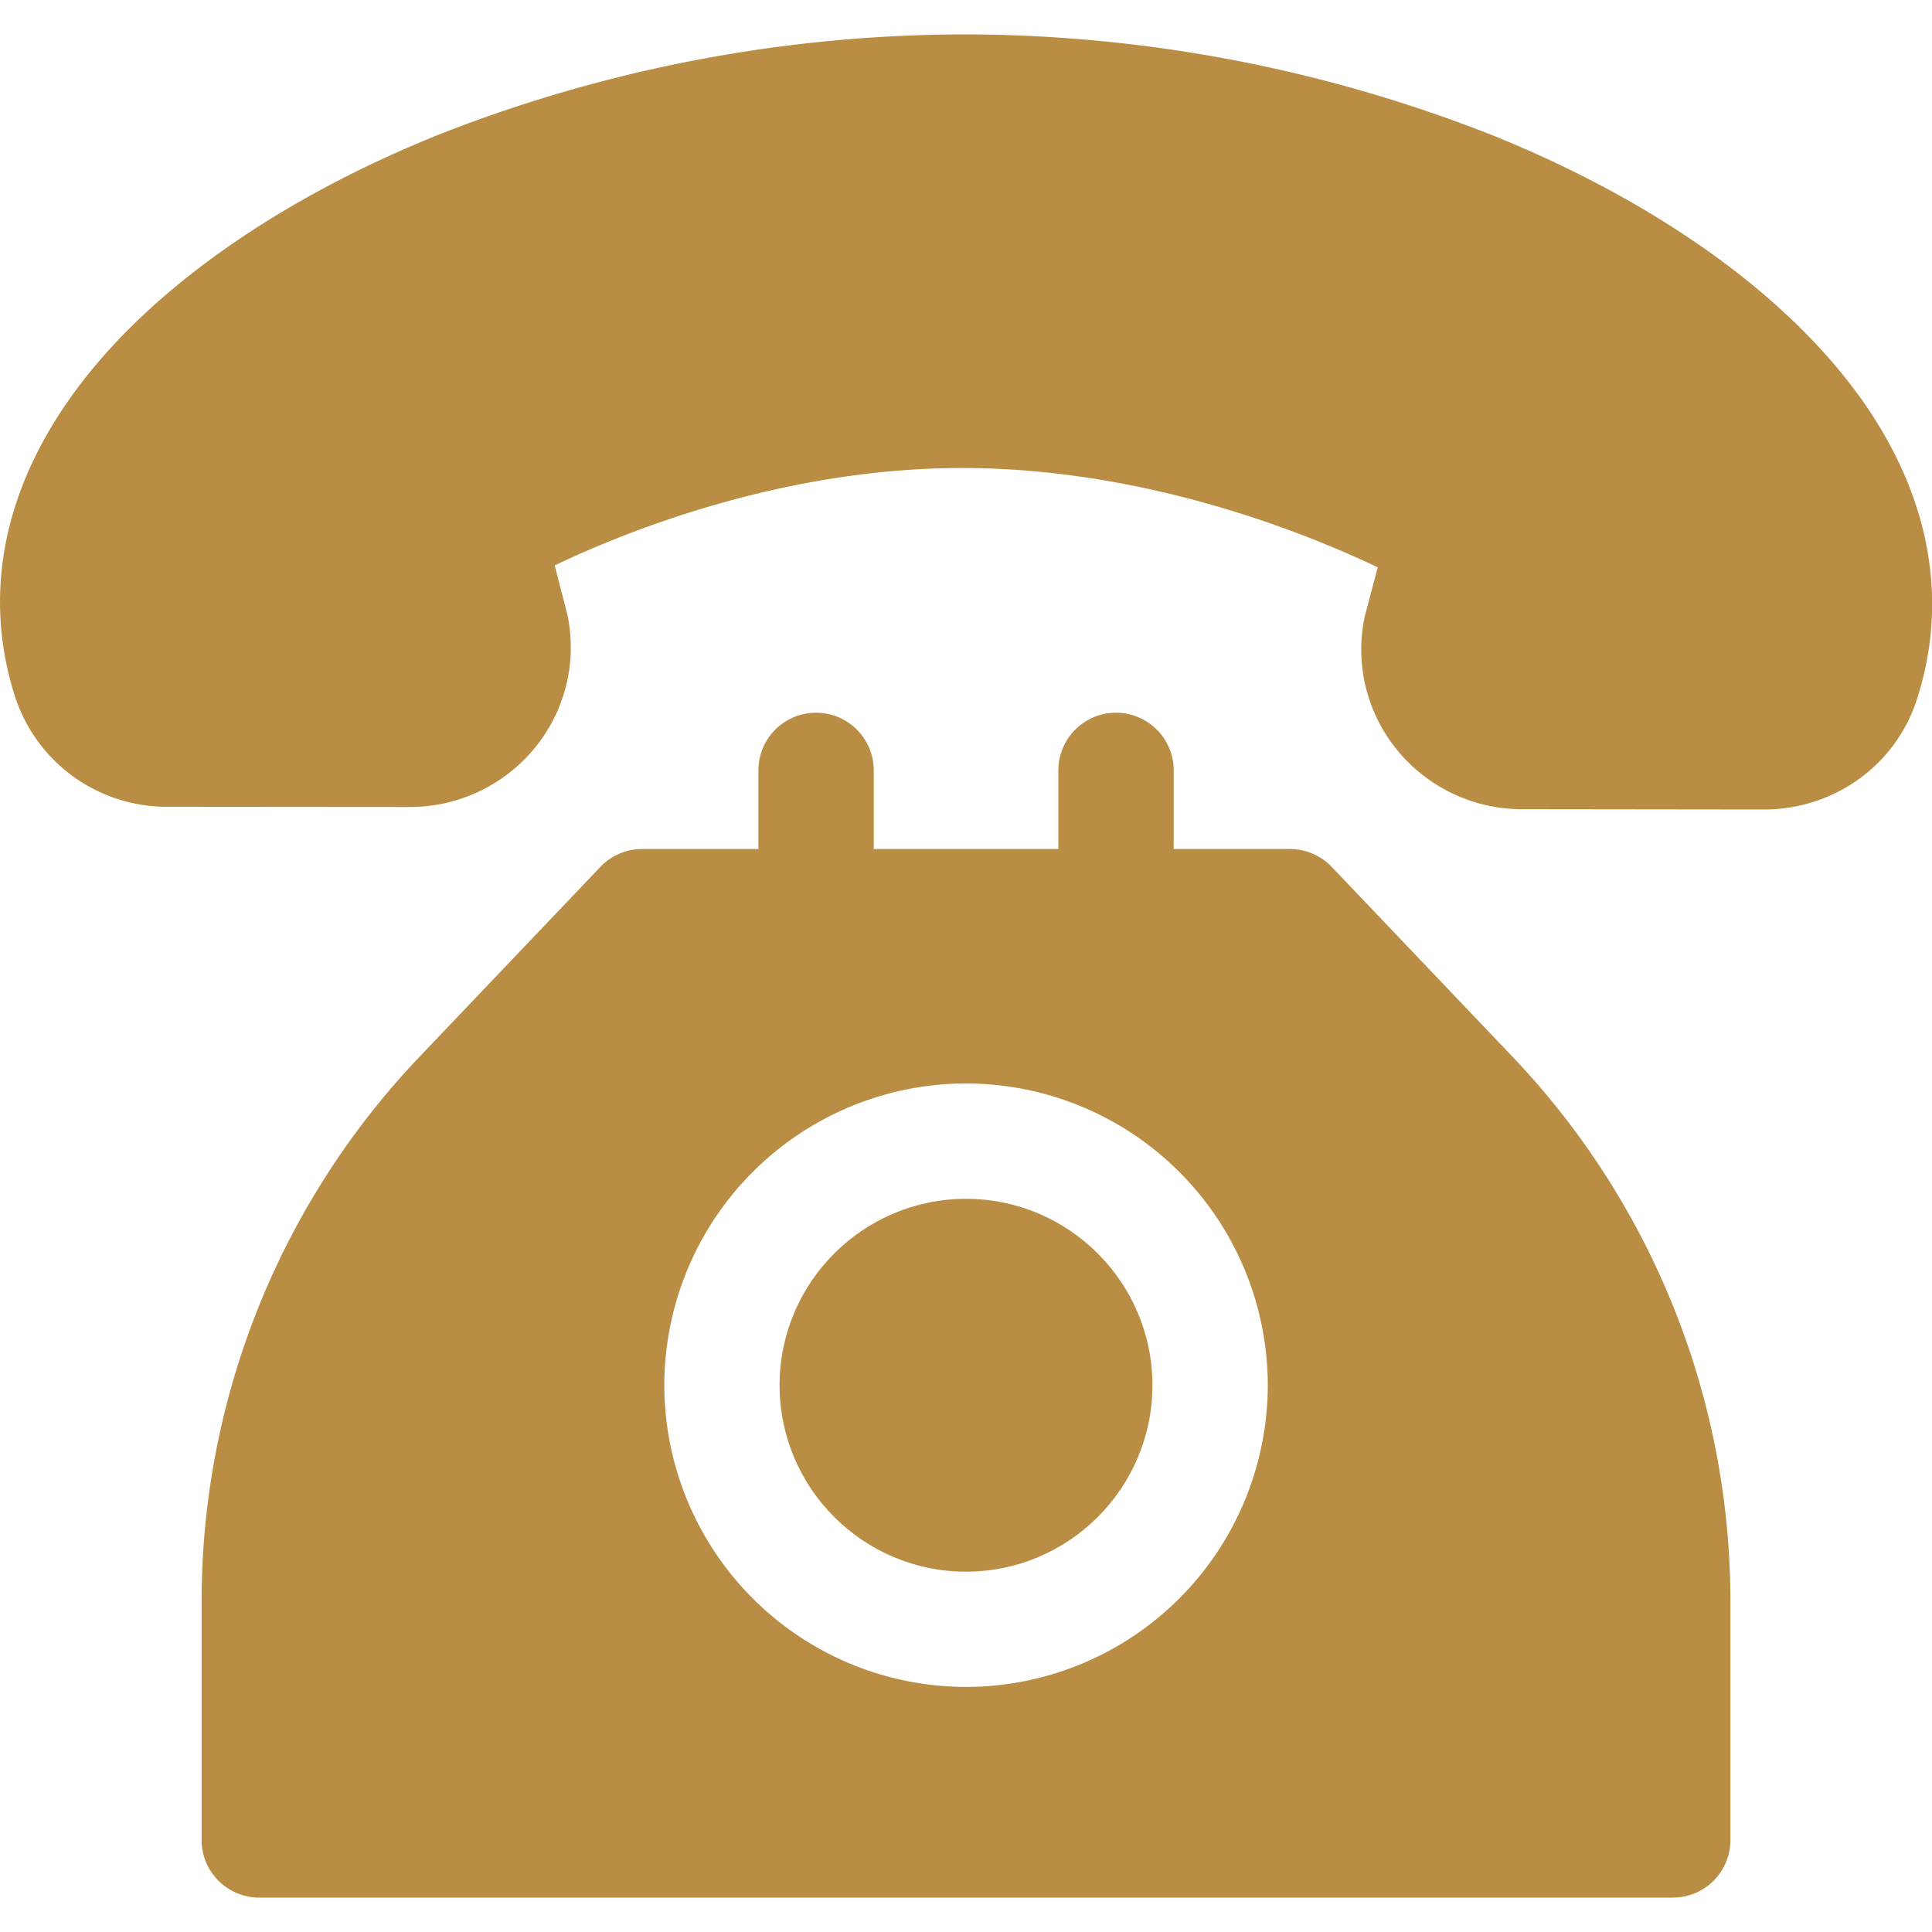
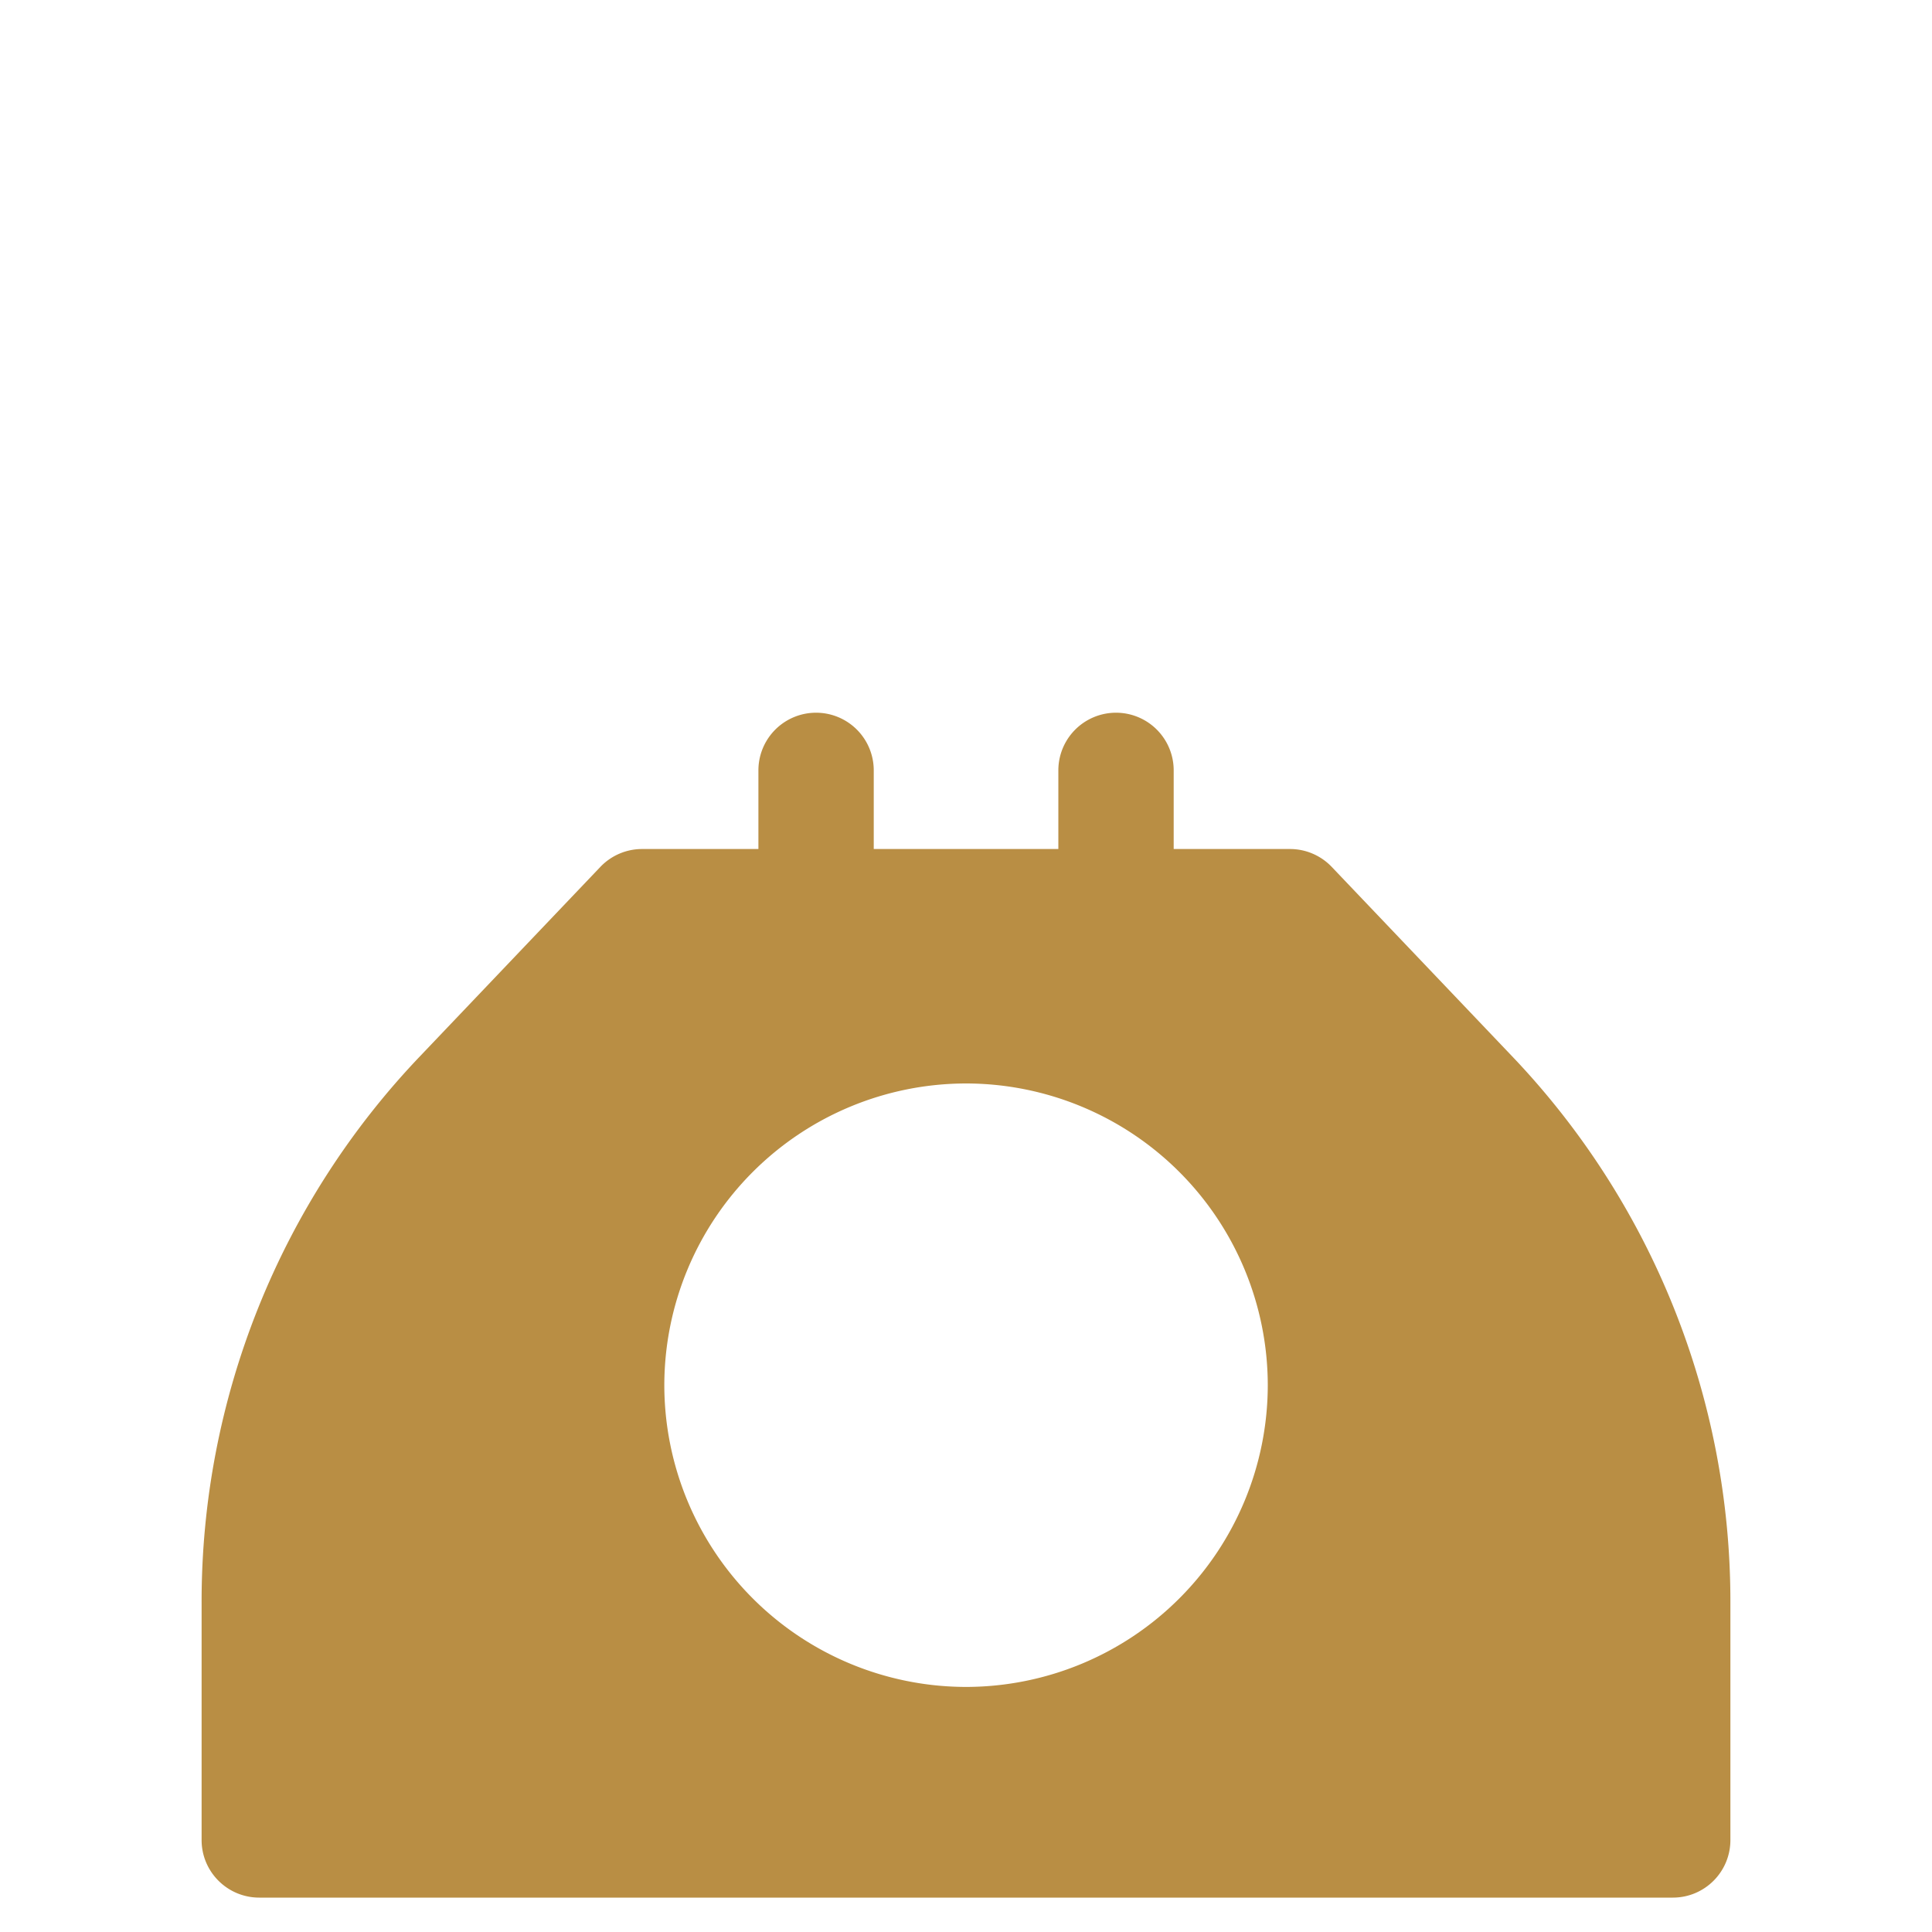
<svg xmlns="http://www.w3.org/2000/svg" width="20" height="20" fill="none">
  <g fill="#B98E44" clip-path="url(#a)">
-     <path d="M19.234 4.084c-.768-1.056-2.112-2.01-3.785-2.684A14.945 14.945 0 0 0 10.01.356a14.925 14.925 0 0 0-5.444 1.028C2.89 2.054 1.543 3.002.773 4.056.032 5.068-.181 6.158.155 7.21A1.653 1.653 0 0 0 1.74 8.352l2.498.002h.003a1.67 1.67 0 0 0 1.284-.598 1.642 1.642 0 0 0 .349-1.392l-.132-.511c.728-.347 2.377-1.018 4.26-1.008 1.883.01 3.531.68 4.26 1.028l-.134.508a1.642 1.642 0 0 0 .344 1.394 1.67 1.67 0 0 0 1.286.602l2.498.003h.002c.728 0 1.365-.457 1.585-1.138.34-1.051.13-2.143-.608-3.158Z" />
    <path d="m15.649 10.93-1.863-1.956a.597.597 0 0 0-.432-.185H12.15v-.814a.597.597 0 0 0-1.194 0v.814H9.045v-.814a.597.597 0 0 0-1.194 0v.814H6.647a.597.597 0 0 0-.432.185L4.352 10.93a8.176 8.176 0 0 0-2.265 5.662v2.456c0 .33.268.596.597.596h14.633c.33 0 .596-.267.596-.596v-2.456a8.176 8.176 0 0 0-2.264-5.662ZM10 17.463a3.127 3.127 0 0 1-3.123-3.124A3.127 3.127 0 0 1 10 11.216a3.127 3.127 0 0 1 3.124 3.123A3.127 3.127 0 0 1 10 17.463Z" />
-     <path d="M10 12.41c-1.064 0-1.93.866-1.93 1.93s.866 1.93 1.93 1.93 1.93-.866 1.93-1.93-.866-1.93-1.93-1.93Z" />
  </g>
  <defs>
    <clipPath id="a">
      <path fill="#fff" d="M0 0h20v20H0z" />
    </clipPath>
  </defs>
</svg>